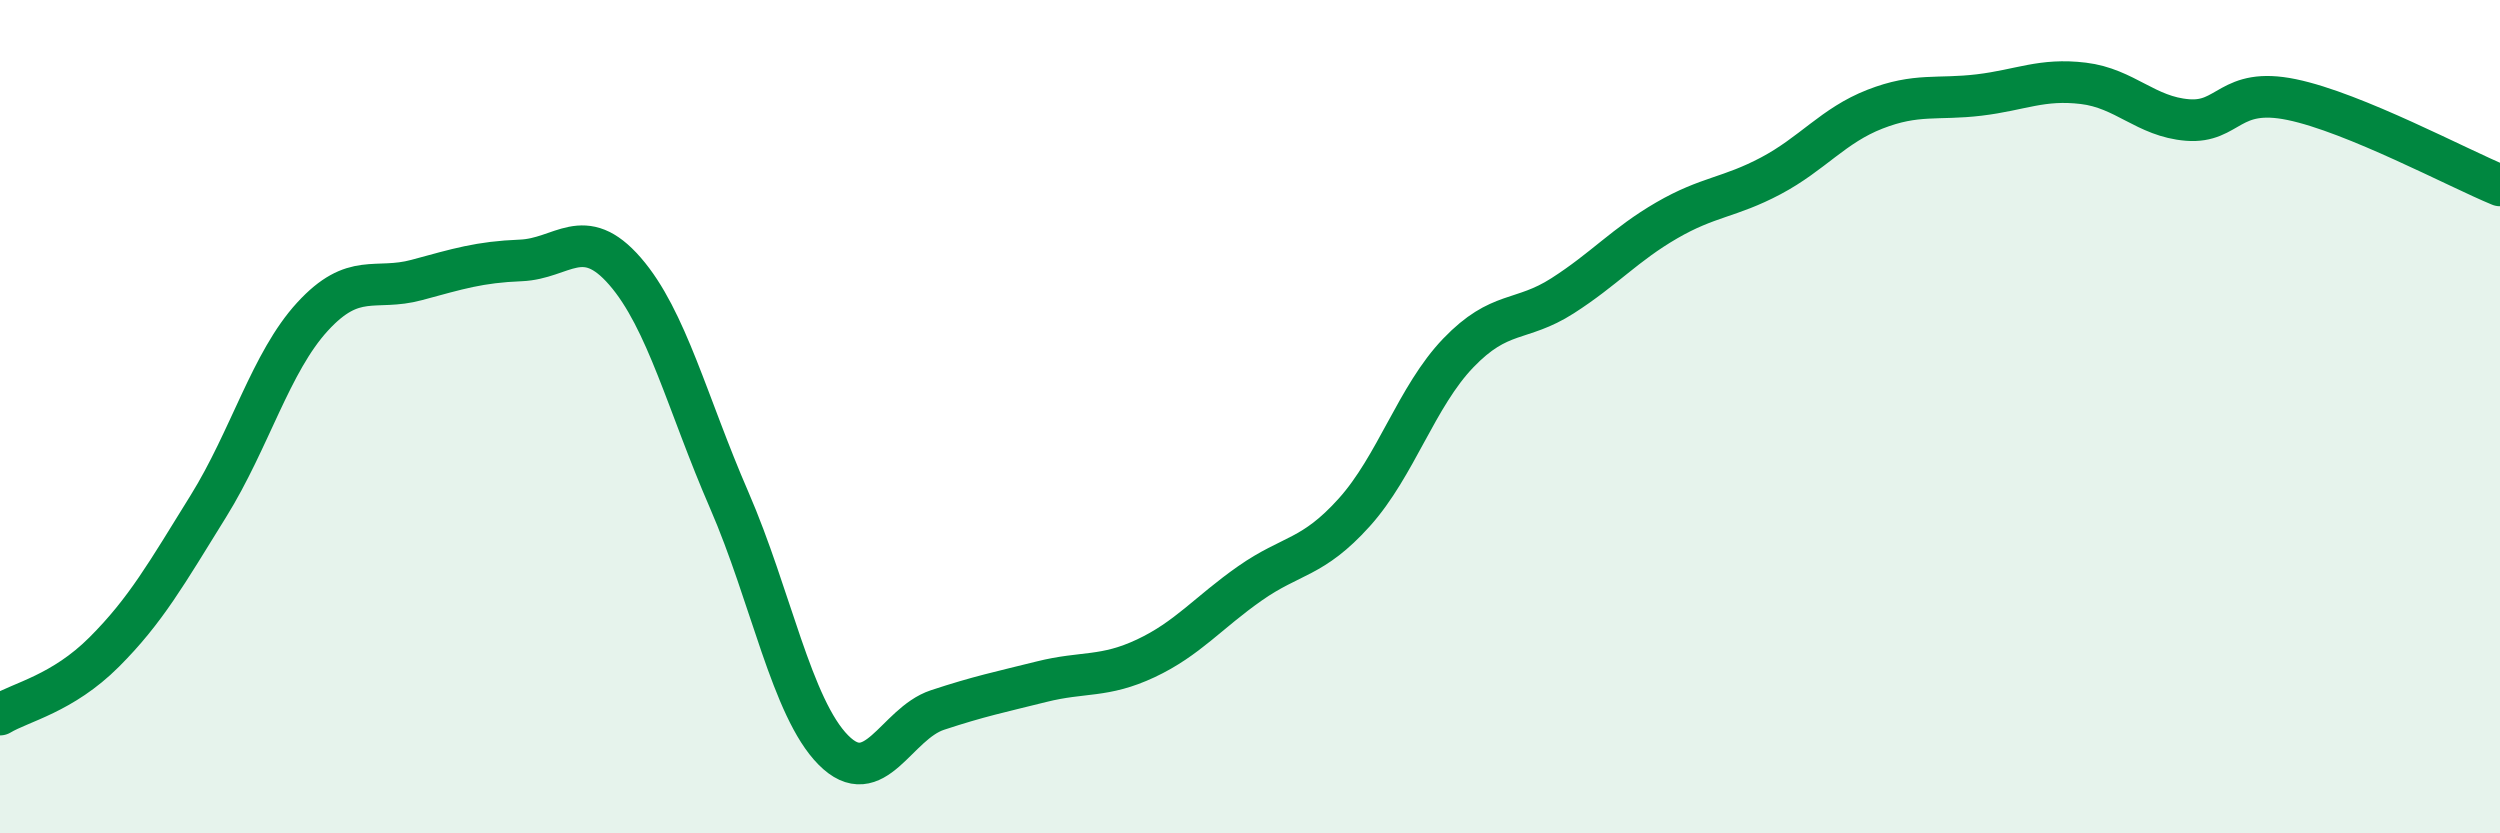
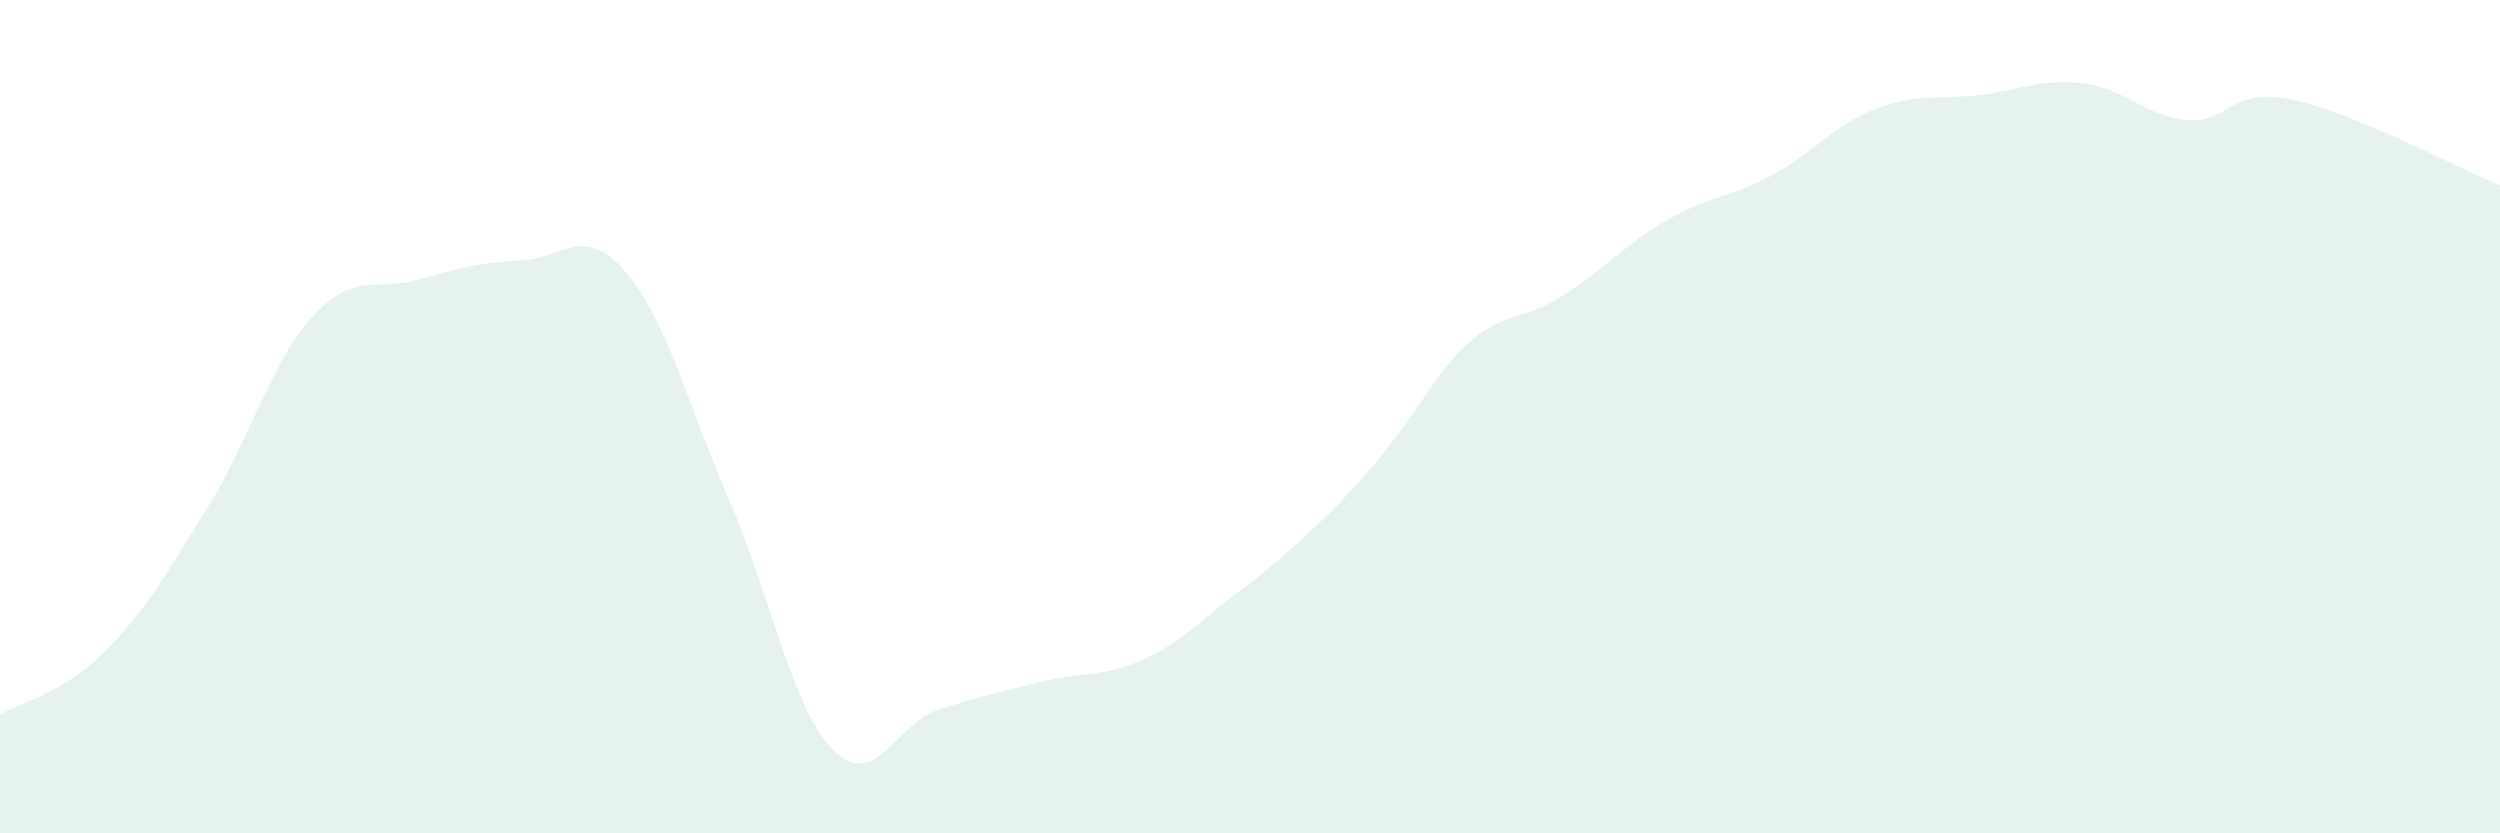
<svg xmlns="http://www.w3.org/2000/svg" width="60" height="20" viewBox="0 0 60 20">
-   <path d="M 0,17.15 C 0.5,16.85 1.5,16.65 2.5,15.65 C 3.5,14.65 4,13.76 5,12.15 C 6,10.54 6.5,8.69 7.5,7.6 C 8.5,6.51 9,6.99 10,6.72 C 11,6.45 11.5,6.29 12.5,6.25 C 13.5,6.21 14,5.36 15,6.51 C 16,7.66 16.5,9.7 17.5,12 C 18.5,14.3 19,16.99 20,18 C 21,19.01 21.5,17.37 22.5,17.04 C 23.5,16.71 24,16.61 25,16.36 C 26,16.11 26.5,16.27 27.5,15.8 C 28.5,15.33 29,14.7 30,14 C 31,13.3 31.5,13.41 32.5,12.3 C 33.5,11.19 34,9.51 35,8.47 C 36,7.43 36.5,7.74 37.5,7.1 C 38.5,6.46 39,5.87 40,5.29 C 41,4.71 41.5,4.75 42.5,4.22 C 43.5,3.69 44,3.01 45,2.62 C 46,2.23 46.5,2.4 47.5,2.28 C 48.5,2.16 49,1.88 50,2 C 51,2.12 51.5,2.8 52.5,2.88 C 53.5,2.96 53.5,2.08 55,2.39 C 56.5,2.7 59,4.04 60,4.45L60 20L0 20Z" fill="#008740" opacity="0.1" stroke-linecap="round" stroke-linejoin="round" />
-   <path d="M 0,17.15 C 0.5,16.85 1.5,16.65 2.5,15.65 C 3.5,14.65 4,13.76 5,12.15 C 6,10.54 6.5,8.69 7.5,7.6 C 8.5,6.51 9,6.99 10,6.72 C 11,6.45 11.5,6.29 12.5,6.25 C 13.5,6.21 14,5.36 15,6.51 C 16,7.66 16.5,9.7 17.5,12 C 18.5,14.3 19,16.99 20,18 C 21,19.01 21.5,17.37 22.5,17.04 C 23.5,16.71 24,16.61 25,16.36 C 26,16.11 26.5,16.27 27.5,15.8 C 28.5,15.33 29,14.7 30,14 C 31,13.3 31.5,13.41 32.5,12.3 C 33.5,11.19 34,9.51 35,8.47 C 36,7.43 36.5,7.74 37.5,7.1 C 38.5,6.46 39,5.87 40,5.29 C 41,4.71 41.5,4.75 42.5,4.22 C 43.5,3.69 44,3.01 45,2.62 C 46,2.23 46.5,2.4 47.5,2.28 C 48.5,2.16 49,1.88 50,2 C 51,2.12 51.5,2.8 52.5,2.88 C 53.5,2.96 53.5,2.08 55,2.39 C 56.5,2.7 59,4.04 60,4.45" stroke="#008740" stroke-width="1" fill="none" stroke-linecap="round" stroke-linejoin="round" />
+   <path d="M 0,17.15 C 0.5,16.85 1.5,16.65 2.5,15.65 C 3.5,14.65 4,13.76 5,12.15 C 6,10.54 6.5,8.69 7.5,7.6 C 8.5,6.51 9,6.99 10,6.72 C 11,6.45 11.5,6.29 12.5,6.25 C 13.5,6.21 14,5.36 15,6.51 C 16,7.66 16.5,9.7 17.5,12 C 18.5,14.3 19,16.99 20,18 C 21,19.01 21.5,17.37 22.5,17.04 C 23.5,16.71 24,16.61 25,16.36 C 26,16.11 26.5,16.27 27.5,15.8 C 28.5,15.33 29,14.7 30,14 C 33.5,11.19 34,9.51 35,8.47 C 36,7.43 36.5,7.74 37.5,7.1 C 38.5,6.46 39,5.87 40,5.29 C 41,4.71 41.5,4.75 42.5,4.22 C 43.5,3.69 44,3.01 45,2.62 C 46,2.23 46.5,2.4 47.5,2.28 C 48.5,2.16 49,1.88 50,2 C 51,2.12 51.5,2.8 52.5,2.88 C 53.5,2.96 53.5,2.08 55,2.39 C 56.5,2.7 59,4.04 60,4.45L60 20L0 20Z" fill="#008740" opacity="0.1" stroke-linecap="round" stroke-linejoin="round" />
</svg>